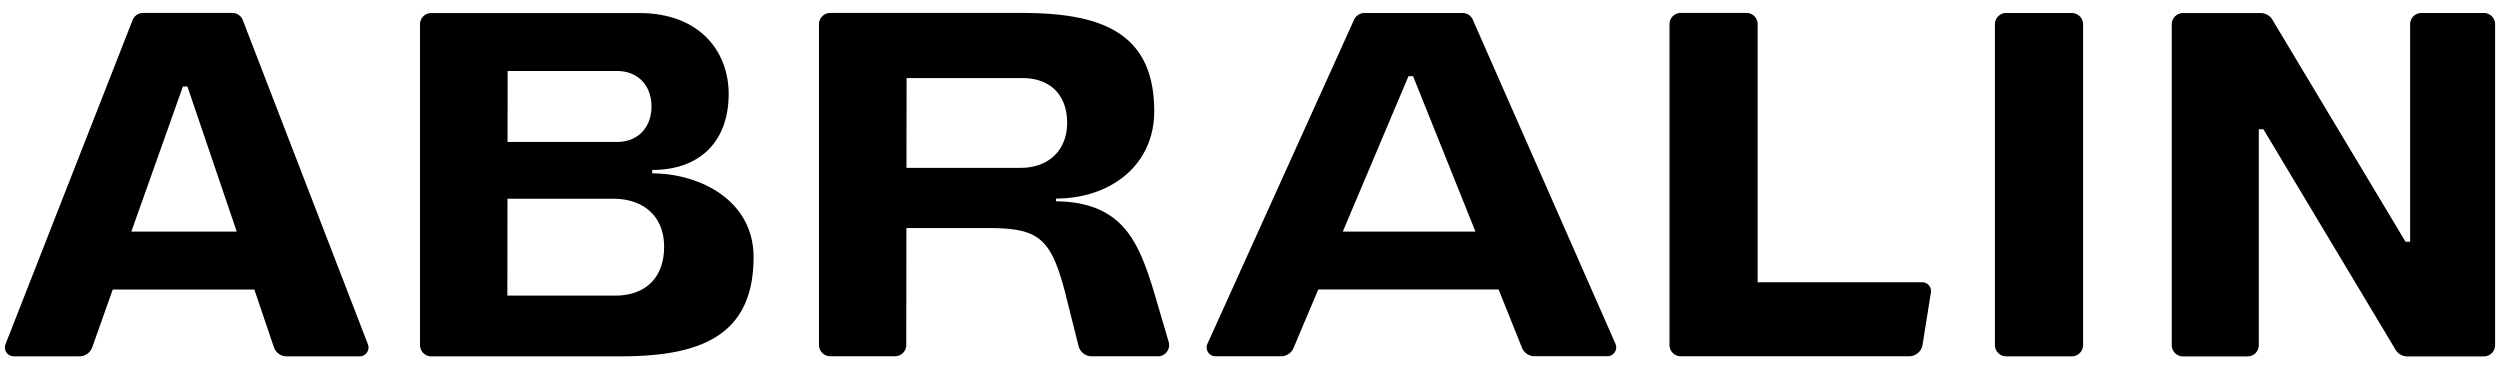
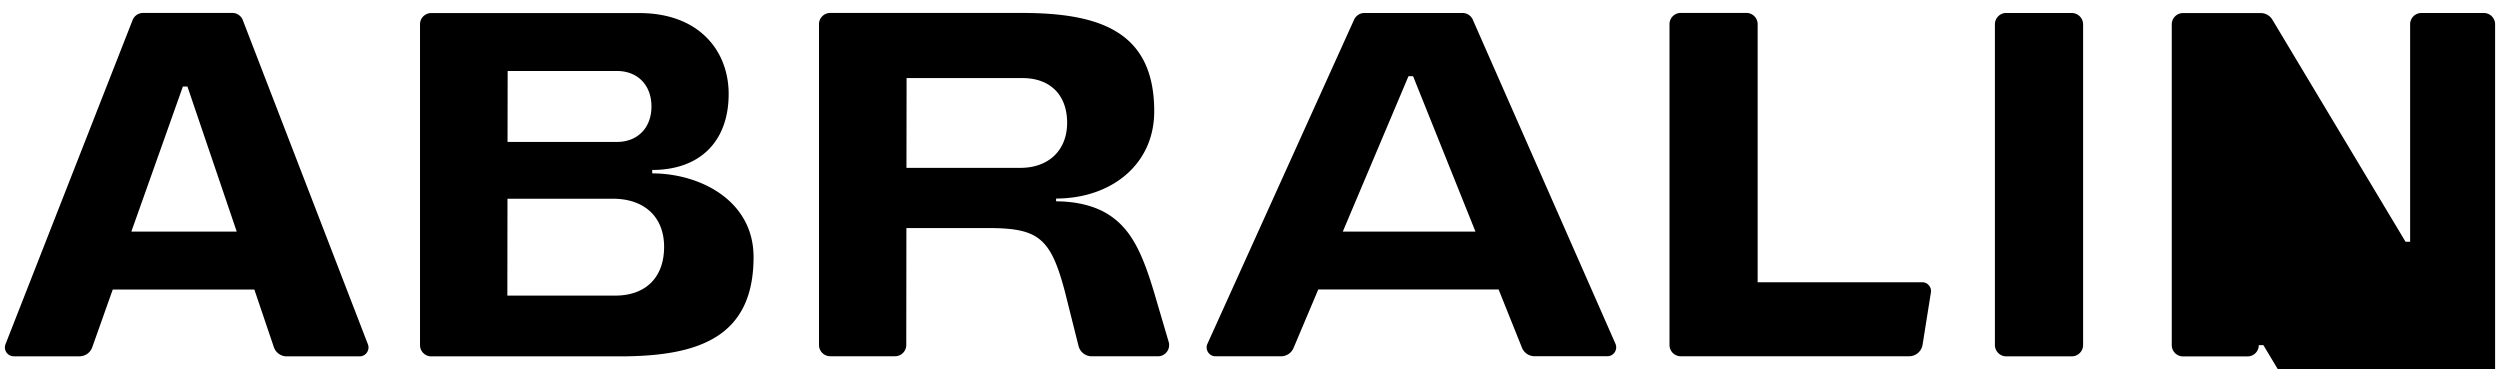
<svg xmlns="http://www.w3.org/2000/svg" viewBox="0 0 880 130" class="logo-abralin-svg">
-   <path d="M706.215 4.578h23.03a4.013 4.013 0 014.01 4.01v112.84a4.013 4.013 0 01-4.01 4.011h-23.03a4.012 4.012 0 01-4.01-4.01V8.566a4.012 4.012 0 014.01-4.01v.021zM85.478 7.099a3.965 3.965 0 00-3.704-2.543H50.351a3.97 3.97 0 00-3.681 2.52L1.945 121.145c-.811 2.06.701 4.273 2.914 4.273h23.097a4.777 4.777 0 004.514-3.178l7.21-20.315h49.852l6.859 20.25a4.784 4.784 0 004.536 3.265h25.66c2.191 0 3.703-2.213 2.914-4.252L85.478 7.121v-.022zm-21.125 23.36h1.622L83.33 81.523H46.231L64.375 30.46h-.022zM518.44 6.943a3.951 3.951 0 00-3.616-2.367h-34.557c-1.556 0-2.958.92-3.616 2.323L425.024 121.01c-.942 2.06.57 4.405 2.848 4.405h23.054a4.777 4.777 0 004.404-2.937l8.7-20.578h63.482l8.218 20.49a4.785 4.785 0 004.448 3.003h25.594c2.257 0 3.77-2.323 2.87-4.383L518.419 6.921l.022.022zm-45.777 74.576l23.12-54.7h1.62l21.957 54.7h-46.697zM874.31 4.576h-21.978a3.966 3.966 0 00-3.967 3.967V85.09h-1.62L799.872 6.92a4.807 4.807 0 00-4.12-2.323h-27.325a3.966 3.966 0 00-3.967 3.967v112.928a3.965 3.965 0 003.967 3.965h22.701a3.965 3.965 0 003.967-3.965V45.49h1.621l46.544 77.645c.855 1.446 2.432 2.322 4.119 2.322h26.931a3.965 3.965 0 003.967-3.965V8.543a3.966 3.966 0 00-3.967-3.967zm-197.702 94.77h-57.916V8.508a3.966 3.966 0 00-3.967-3.966H591.63a3.965 3.965 0 00-3.966 3.966v112.928a3.966 3.966 0 003.966 3.967h80.378c2.344 0 4.36-1.71 4.733-4.033l2.936-18.409a3.116 3.116 0 00-3.089-3.615h.021zM229.58 60.988v-1.162c16.785 0 26.909-10.015 26.909-26.758 0-15.165-10.409-28.467-31.445-28.467H151.81a3.947 3.947 0 00-3.966 3.944v112.927a3.965 3.965 0 003.966 3.967h66.397c27.852 0 47.047-6.815 47.047-34.954 0-19.942-18.889-29.453-35.674-29.453v-.044zm-50.883-36.006h38.414c7.429 0 12.206 5.062 12.206 12.491s-4.777 12.492-12.206 12.492h-38.457l.043-24.983zm38.042 79.068h-38.152l.045-34.099h37.383c10.562.088 17.75 6.18 17.75 16.94 0 10.76-6.464 17.094-17.026 17.16zm194.631 16.283l-4.929-16.743c-4.12-13.916-7.954-22.419-15.558-27.613-5.895-4.032-13.346-5.106-19.131-5.106v-.986c19.043 0 34.535-11.659 34.535-30.703 0-27.898-18.823-34.626-46.609-34.626h-67.427c-2.191 0-3.966 1.776-3.966 3.945v112.927a3.965 3.965 0 003.966 3.967h22.79c2.191 0 3.966-1.774 3.966-3.945l.044-41.178h28.443c17.838 0 22.243 3.156 27.304 22.2l4.843 19.307a4.804 4.804 0 004.645 3.638h23.295c2.65 0 4.535-2.542 3.79-5.084zm-51.977-61.252h-40.32l.044-31.602h40.933c9.687.066 15.58 6.005 15.58 15.735s-6.551 15.801-16.237 15.867z" />
+   <path d="M706.215 4.578h23.03a4.013 4.013 0 014.01 4.01v112.84a4.013 4.013 0 01-4.01 4.011h-23.03a4.012 4.012 0 01-4.01-4.01V8.566a4.012 4.012 0 014.01-4.01v.021zM85.478 7.099a3.965 3.965 0 00-3.704-2.543H50.351a3.97 3.97 0 00-3.681 2.52L1.945 121.145c-.811 2.06.701 4.273 2.914 4.273h23.097a4.777 4.777 0 004.514-3.178l7.21-20.315h49.852l6.859 20.25a4.784 4.784 0 004.536 3.265h25.66c2.191 0 3.703-2.213 2.914-4.252L85.478 7.121v-.022zm-21.125 23.36h1.622L83.33 81.523H46.231L64.375 30.46h-.022zM518.44 6.943a3.951 3.951 0 00-3.616-2.367h-34.557c-1.556 0-2.958.92-3.616 2.323L425.024 121.01c-.942 2.06.57 4.405 2.848 4.405h23.054a4.777 4.777 0 004.404-2.937l8.7-20.578h63.482l8.218 20.49a4.785 4.785 0 004.448 3.003h25.594c2.257 0 3.77-2.323 2.87-4.383L518.419 6.921l.022.022zm-45.777 74.576l23.12-54.7h1.62l21.957 54.7h-46.697zM874.31 4.576h-21.978a3.966 3.966 0 00-3.967 3.967V85.09h-1.62L799.872 6.92a4.807 4.807 0 00-4.12-2.323h-27.325a3.966 3.966 0 00-3.967 3.967v112.928a3.965 3.965 0 003.967 3.965h22.701a3.965 3.965 0 003.967-3.965h1.621l46.544 77.645c.855 1.446 2.432 2.322 4.119 2.322h26.931a3.965 3.965 0 003.967-3.965V8.543a3.966 3.966 0 00-3.967-3.967zm-197.702 94.77h-57.916V8.508a3.966 3.966 0 00-3.967-3.966H591.63a3.965 3.965 0 00-3.966 3.966v112.928a3.966 3.966 0 003.966 3.967h80.378c2.344 0 4.36-1.71 4.733-4.033l2.936-18.409a3.116 3.116 0 00-3.089-3.615h.021zM229.58 60.988v-1.162c16.785 0 26.909-10.015 26.909-26.758 0-15.165-10.409-28.467-31.445-28.467H151.81a3.947 3.947 0 00-3.966 3.944v112.927a3.965 3.965 0 003.966 3.967h66.397c27.852 0 47.047-6.815 47.047-34.954 0-19.942-18.889-29.453-35.674-29.453v-.044zm-50.883-36.006h38.414c7.429 0 12.206 5.062 12.206 12.491s-4.777 12.492-12.206 12.492h-38.457l.043-24.983zm38.042 79.068h-38.152l.045-34.099h37.383c10.562.088 17.75 6.18 17.75 16.94 0 10.76-6.464 17.094-17.026 17.16zm194.631 16.283l-4.929-16.743c-4.12-13.916-7.954-22.419-15.558-27.613-5.895-4.032-13.346-5.106-19.131-5.106v-.986c19.043 0 34.535-11.659 34.535-30.703 0-27.898-18.823-34.626-46.609-34.626h-67.427c-2.191 0-3.966 1.776-3.966 3.945v112.927a3.965 3.965 0 003.966 3.967h22.79c2.191 0 3.966-1.774 3.966-3.945l.044-41.178h28.443c17.838 0 22.243 3.156 27.304 22.2l4.843 19.307a4.804 4.804 0 004.645 3.638h23.295c2.65 0 4.535-2.542 3.79-5.084zm-51.977-61.252h-40.32l.044-31.602h40.933c9.687.066 15.58 6.005 15.58 15.735s-6.551 15.801-16.237 15.867z" />
</svg>